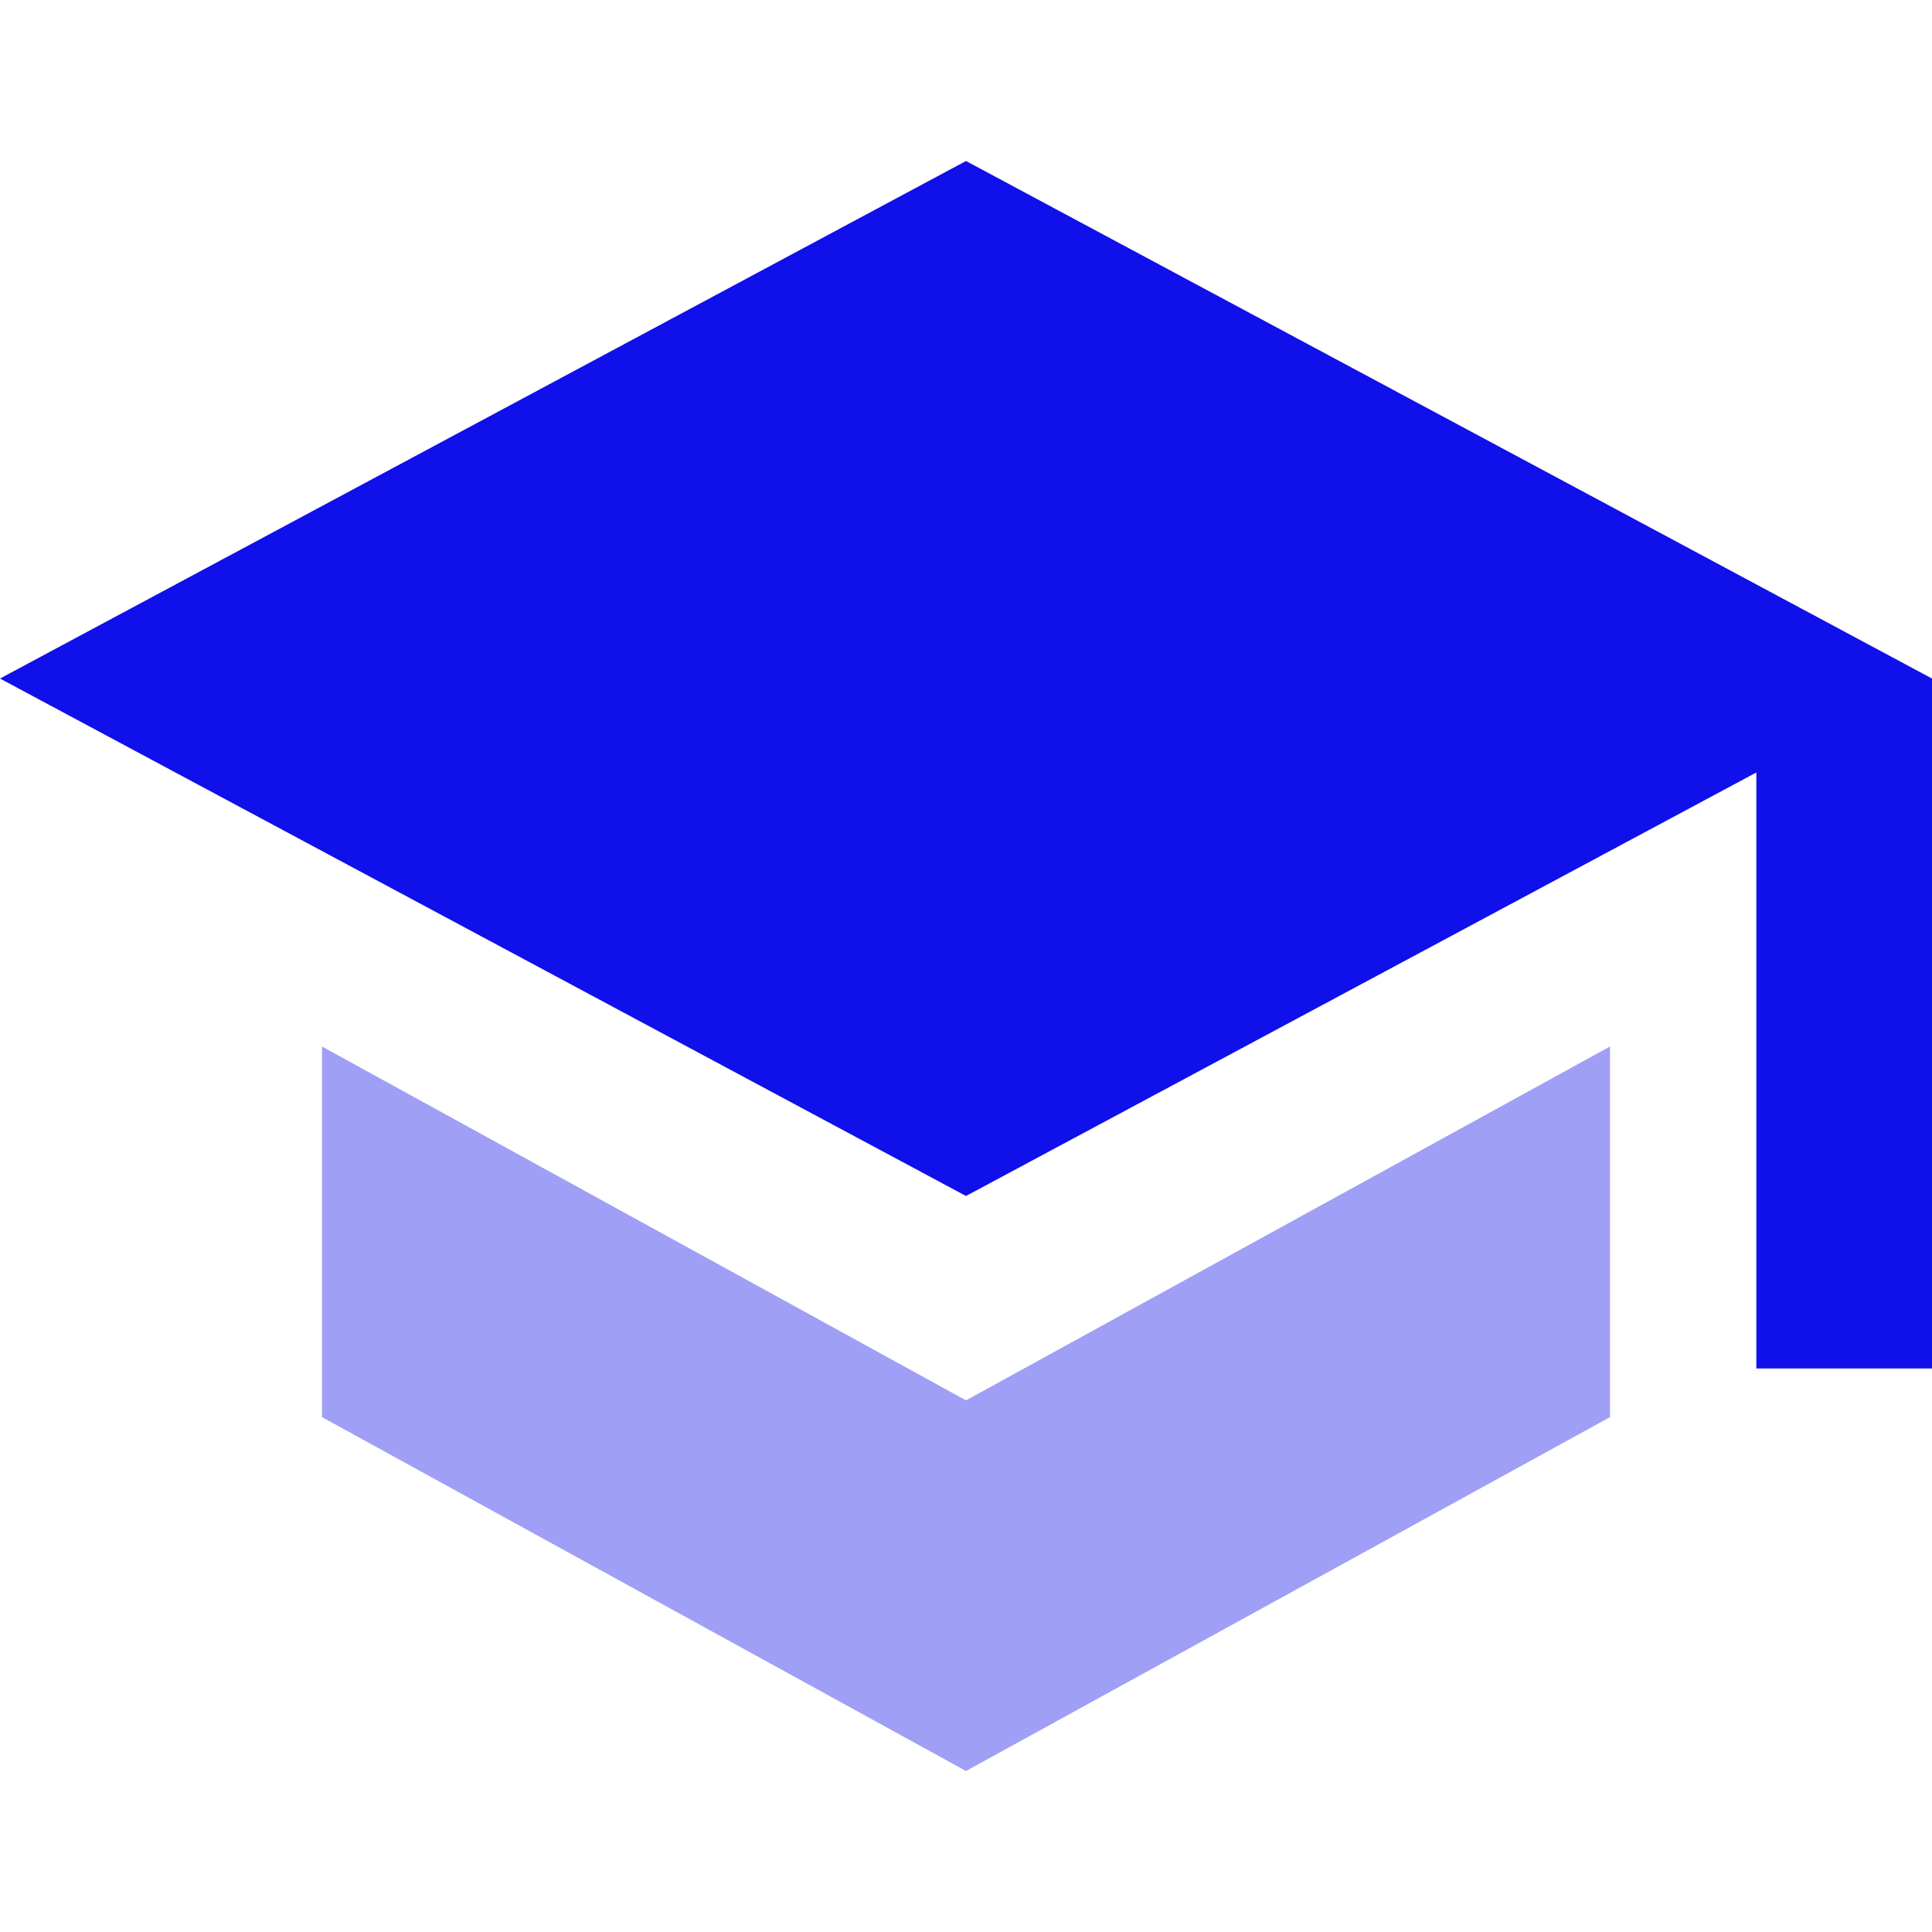
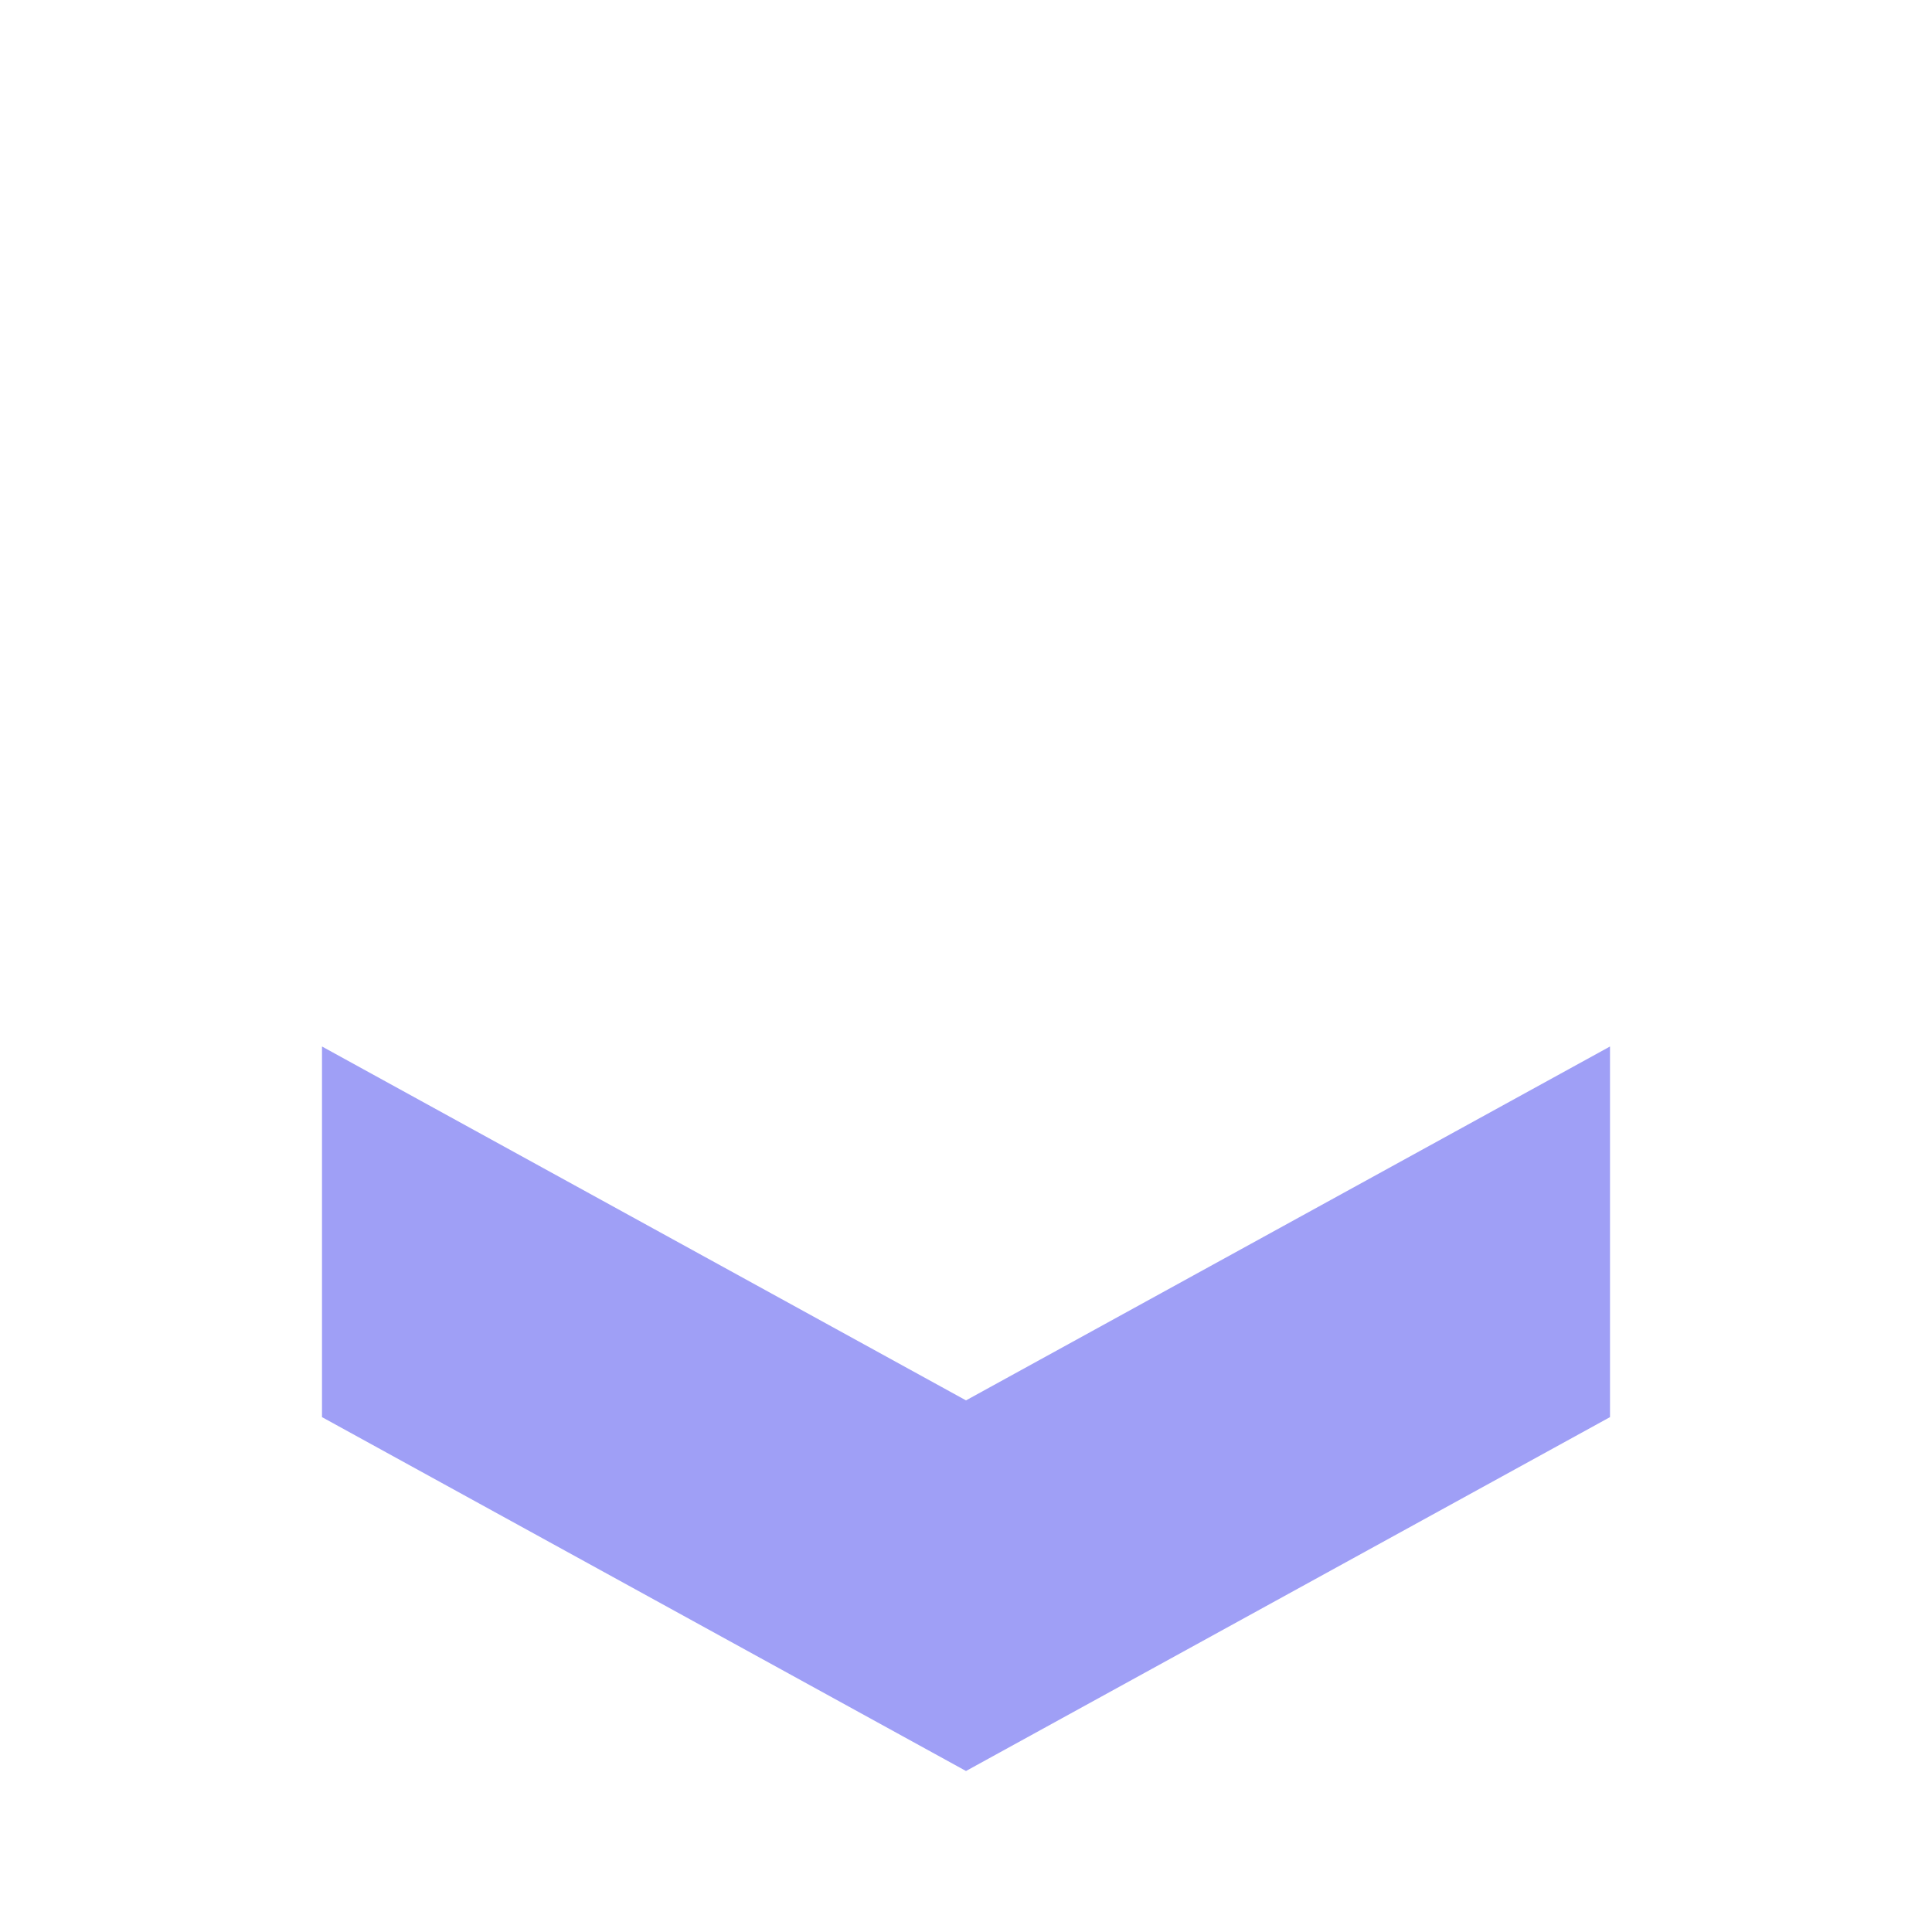
<svg xmlns="http://www.w3.org/2000/svg" width="24" height="24" viewBox="0 0 24 24" fill="none">
-   <path d="M12 2L0 8.429L12 14.857L21.818 9.596V17H24V8.429L12 2Z" fill="#1010EA" />
  <path opacity="0.4" d="M4 13V17.604L12 22L20 17.604V13L12 17.396L4 13Z" fill="#1010EA" />
</svg>